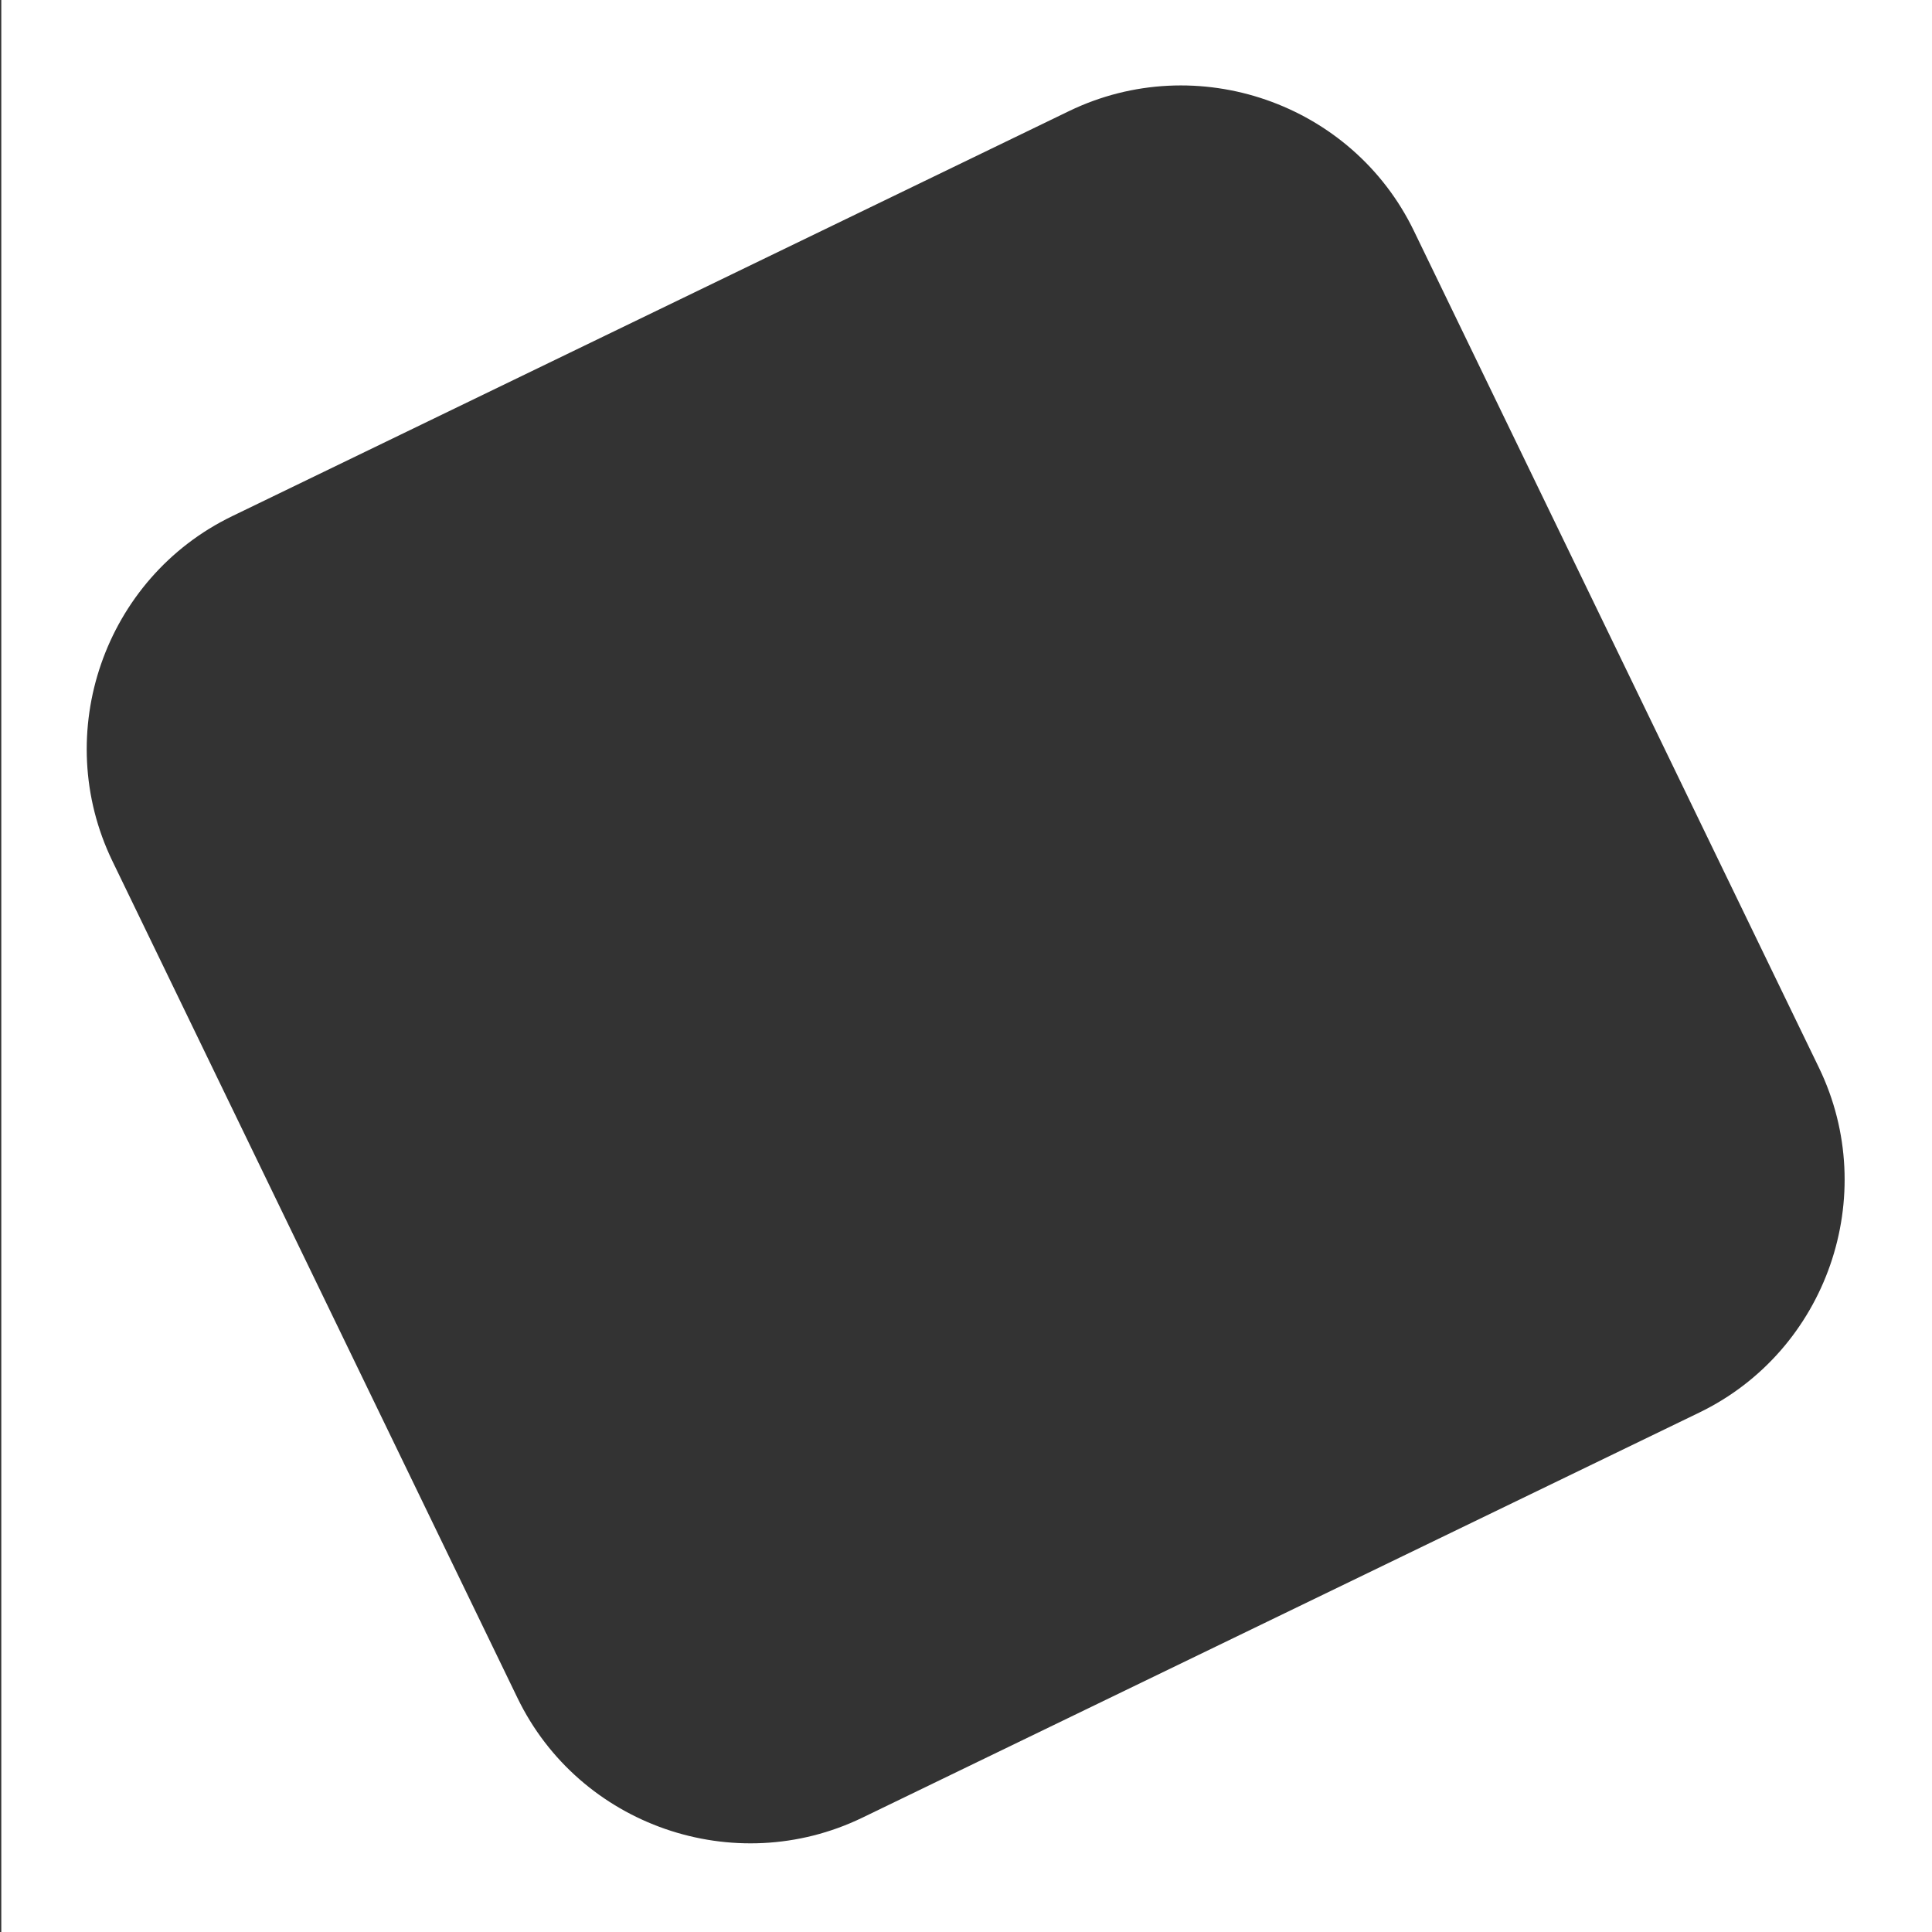
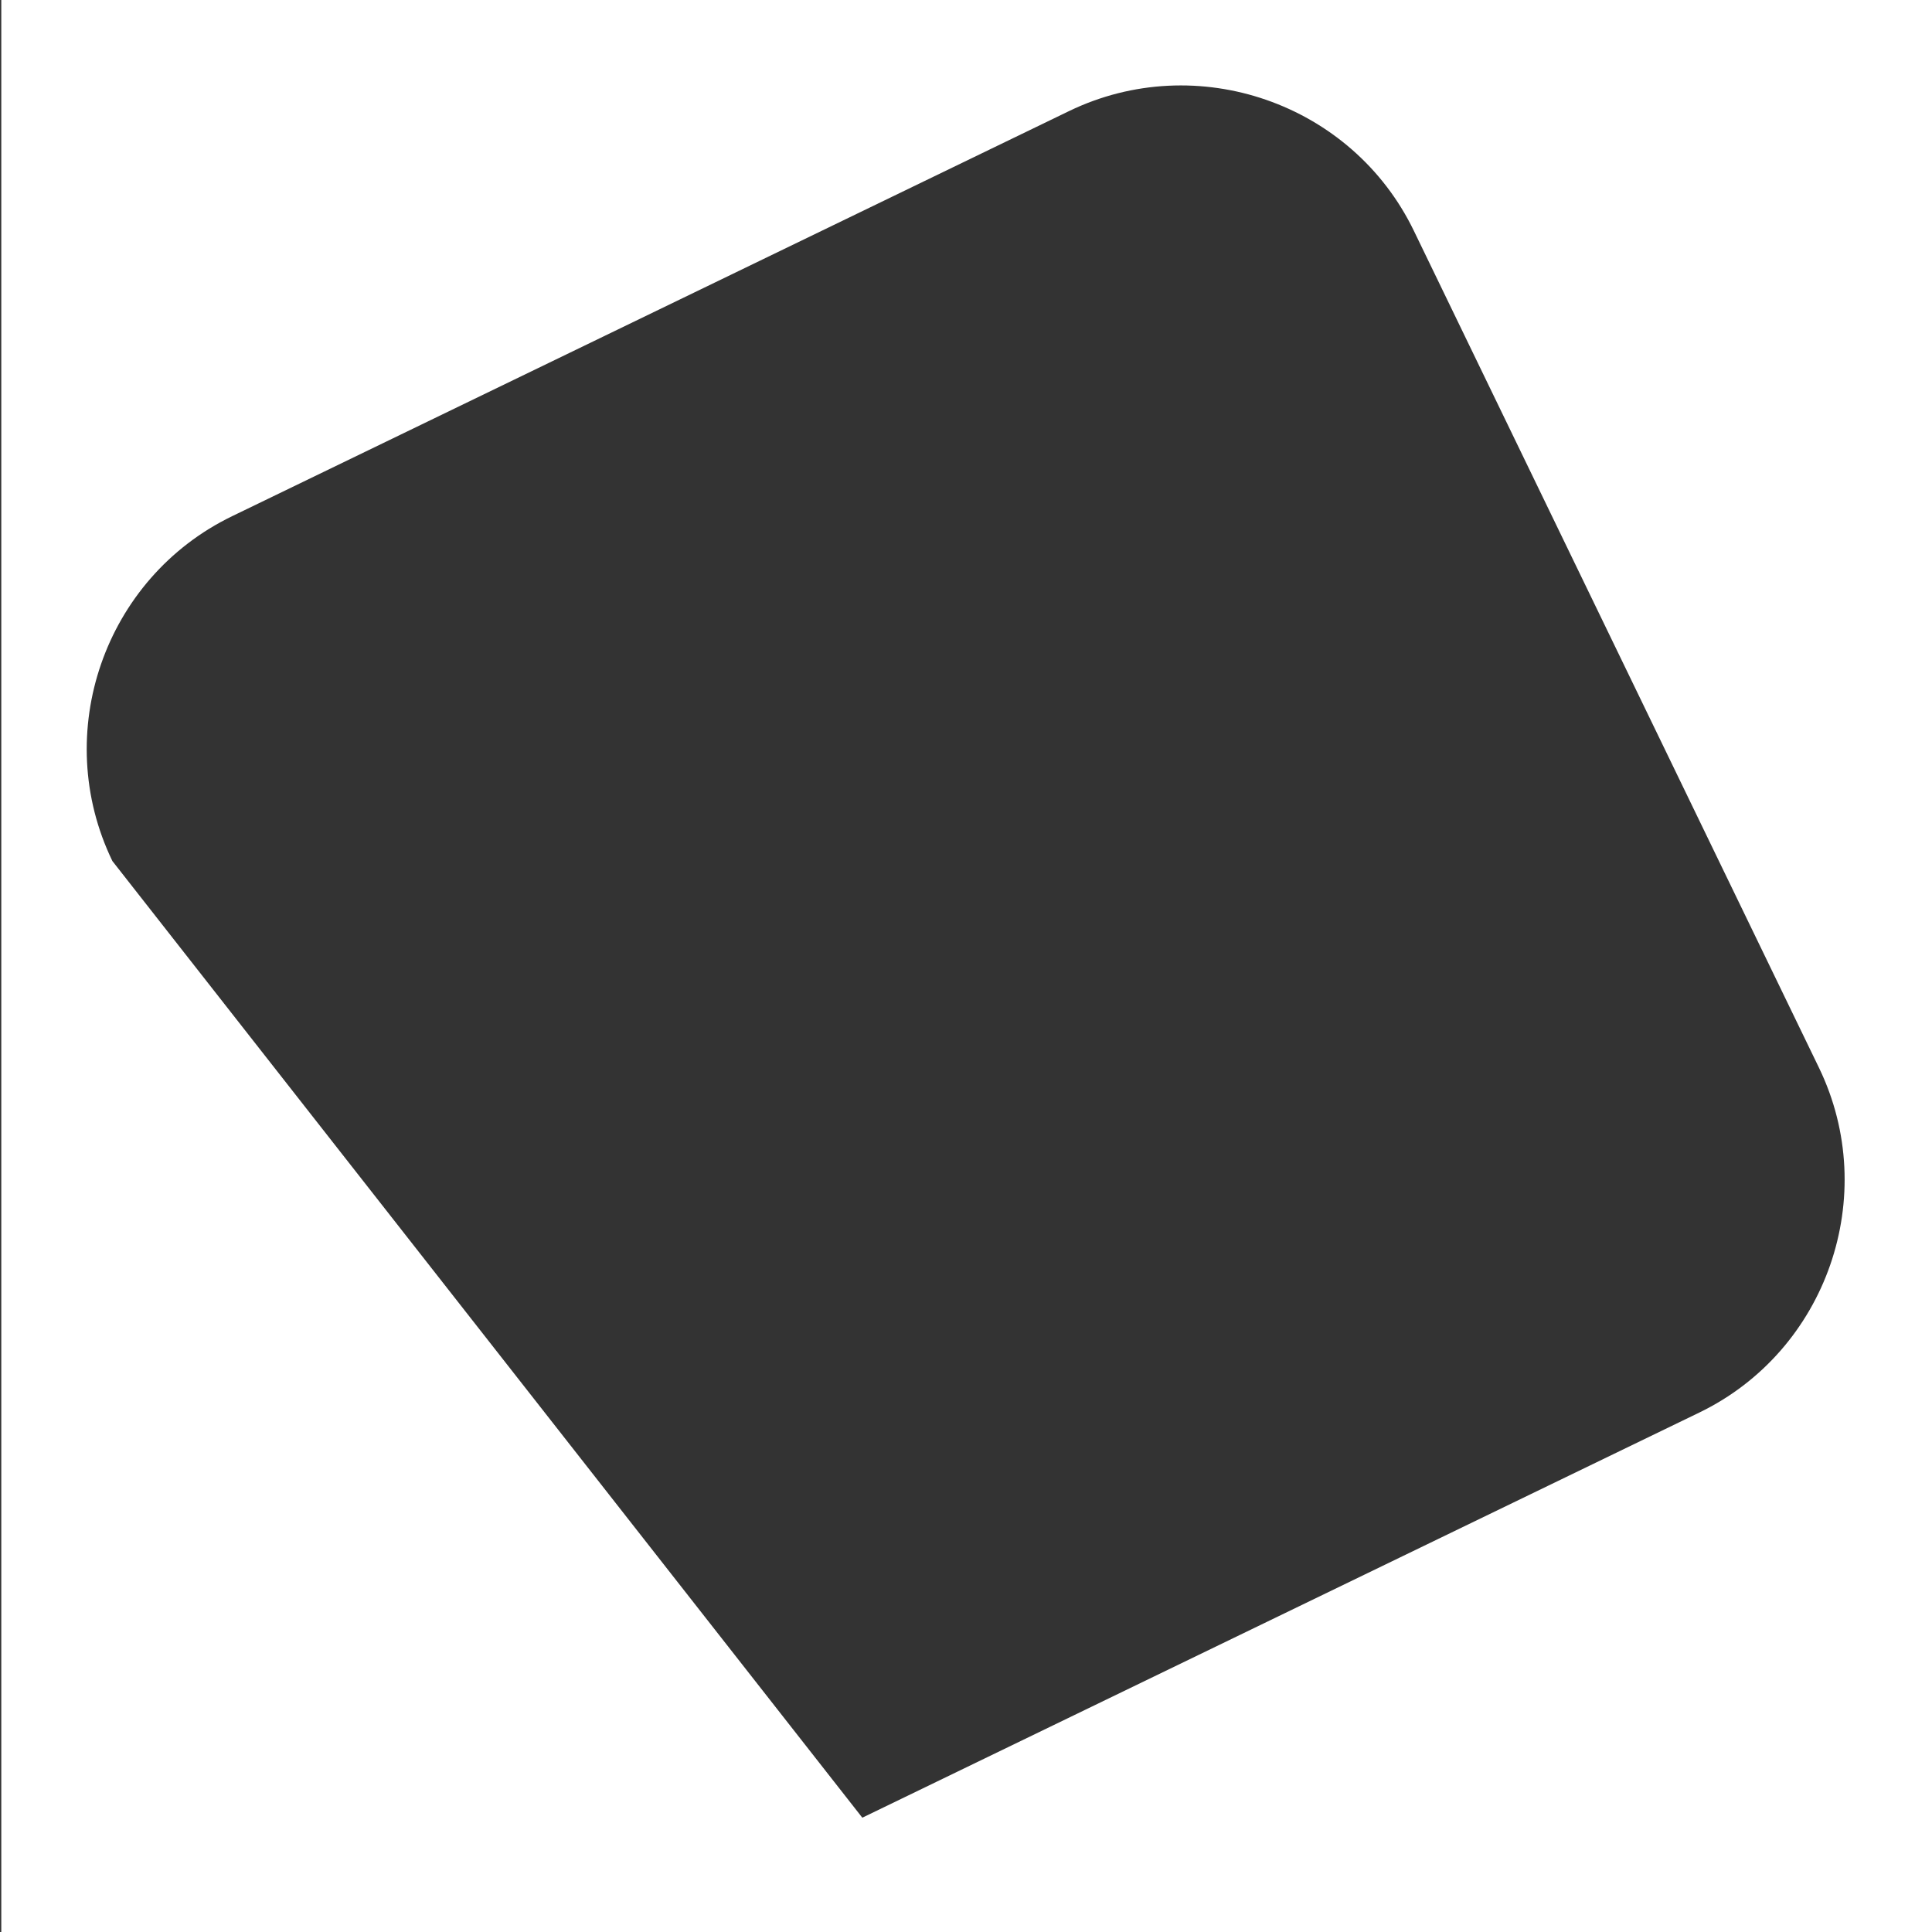
<svg xmlns="http://www.w3.org/2000/svg" version="1.1" id="圖層_1" x="0px" y="0px" width="600px" height="600px" viewBox="0 0 600 600" style="enable-background:new 0 0 600 600;" xml:space="preserve">
  <rect x="0" y="0" width="600" height="600" fill="#333333" stroke="none" />
-   <path style="fill-rule:evenodd;clip-rule:evenodd;fill:#FFFFFF;" d="M0.4,0v600h600V0H0.4z M527.7,438.7L267.8,564.5  c-39.7,19.2-87.9,2.5-107.1-37.2L34.9,267.4c-19.2-39.7-2.5-87.9,37.2-107.1L332,34.5c39.7-19.2,87.9-2.5,107.1,37.2l125.8,259.9  C584.1,371.3,567.4,419.5,527.7,438.7z" />
+   <path style="fill-rule:evenodd;clip-rule:evenodd;fill:#FFFFFF;" d="M0.4,0v600h600V0H0.4z M527.7,438.7L267.8,564.5  L34.9,267.4c-19.2-39.7-2.5-87.9,37.2-107.1L332,34.5c39.7-19.2,87.9-2.5,107.1,37.2l125.8,259.9  C584.1,371.3,567.4,419.5,527.7,438.7z" />
</svg>